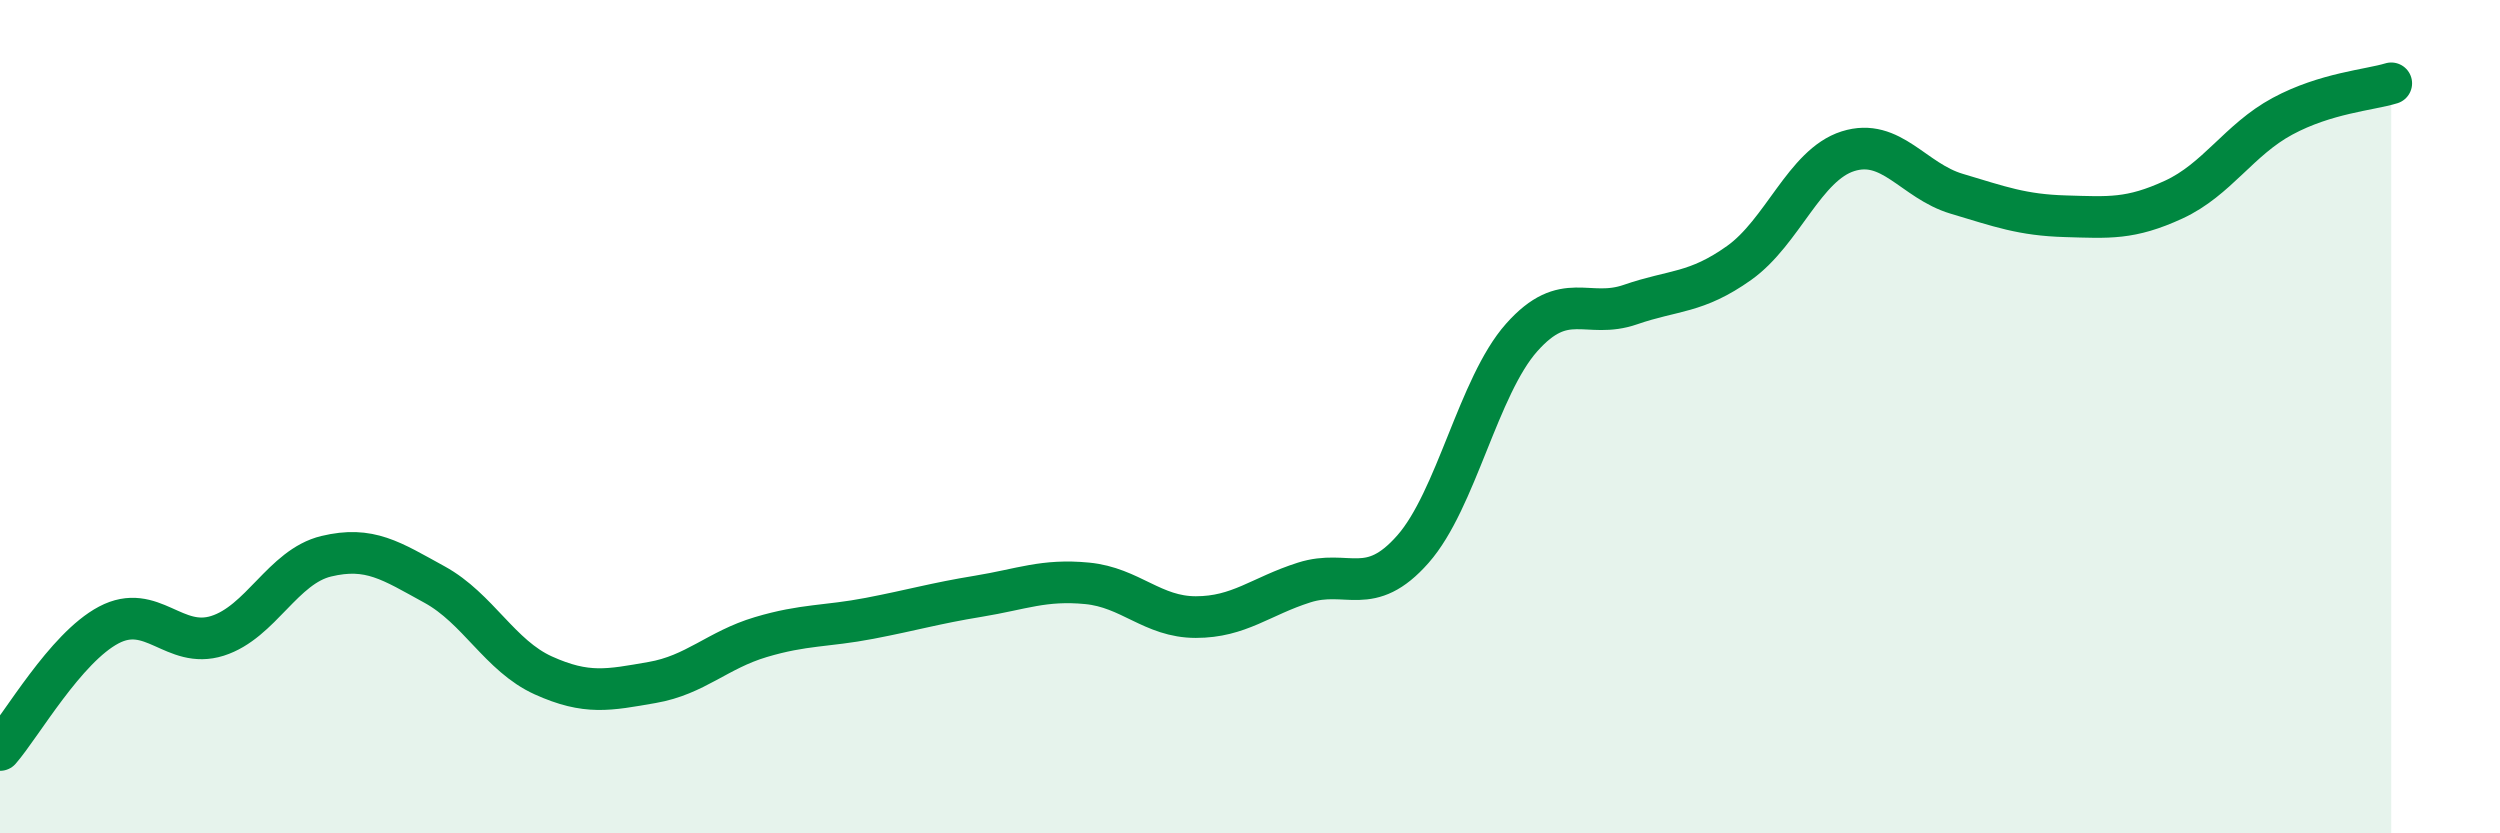
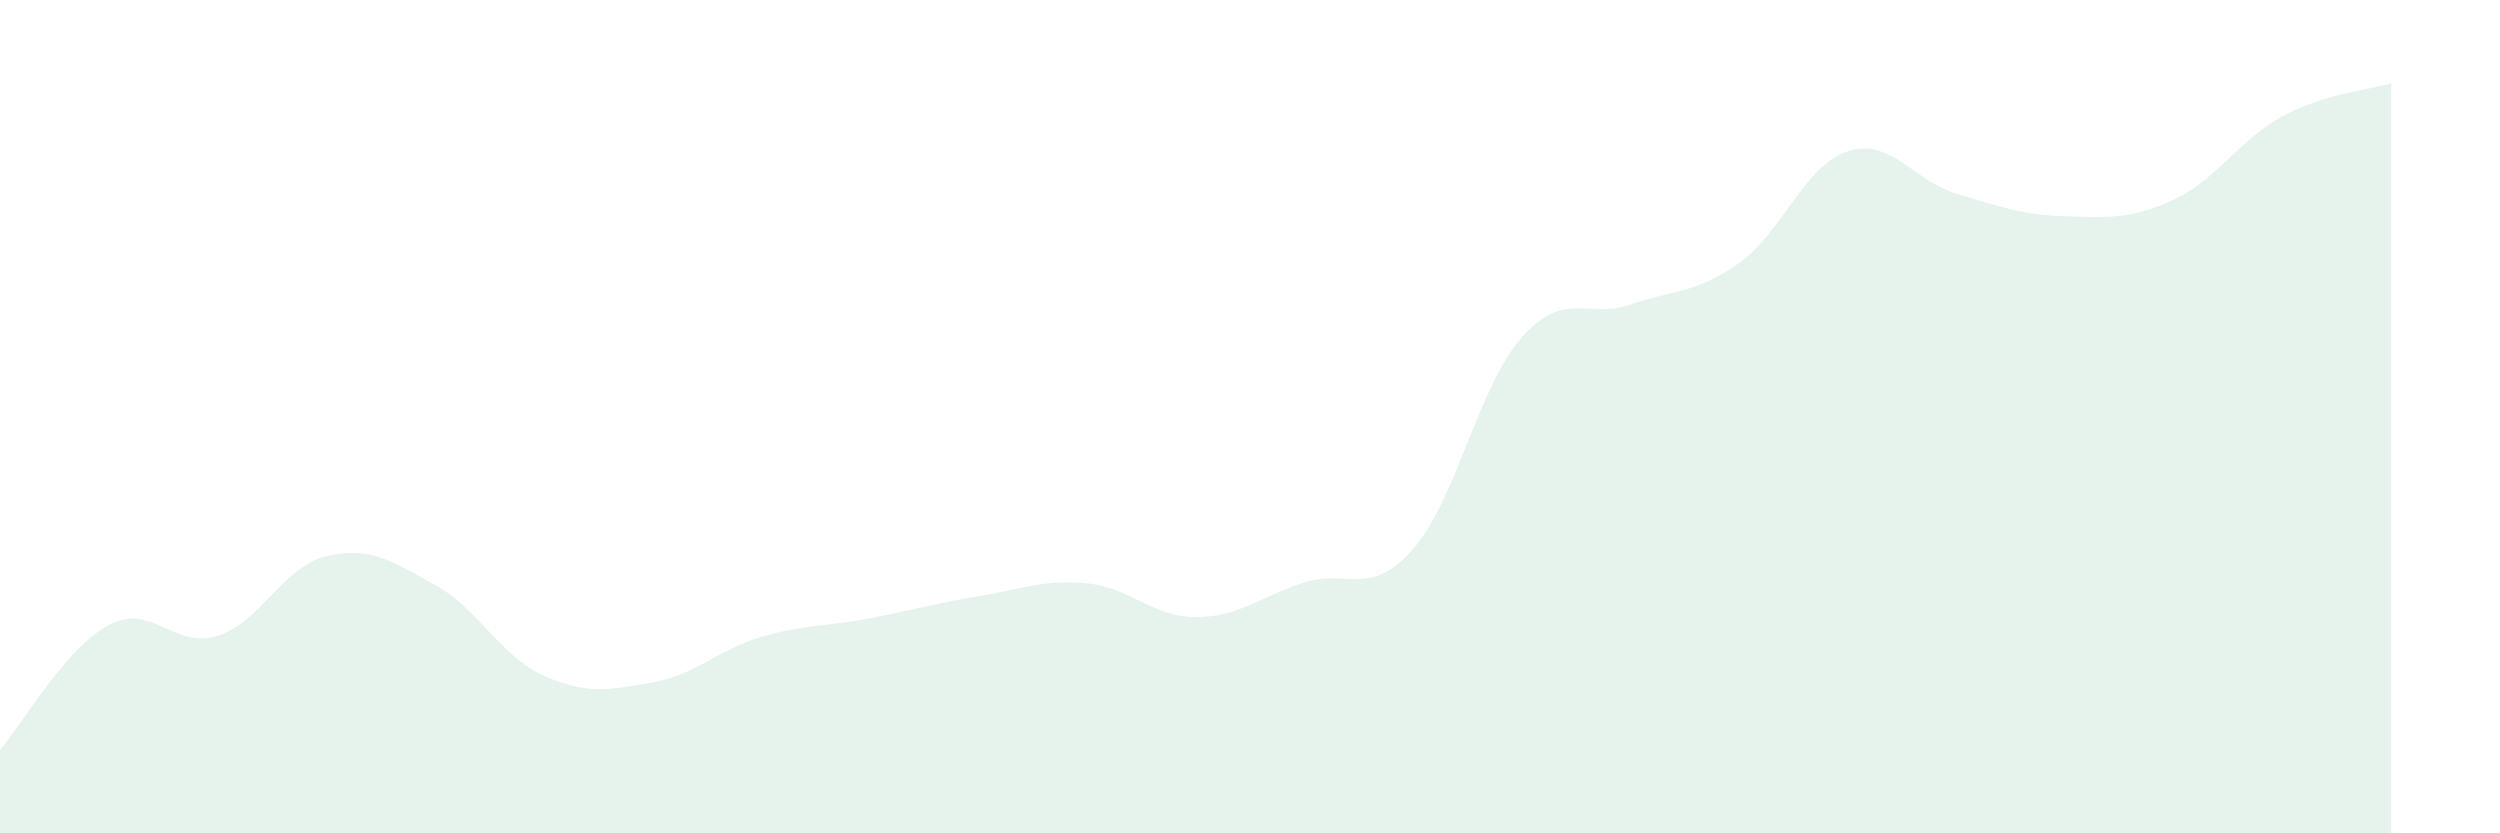
<svg xmlns="http://www.w3.org/2000/svg" width="60" height="20" viewBox="0 0 60 20">
  <path d="M 0,18 C 0.52,17.4 1.57,15.55 2.61,15 C 3.65,14.45 4.18,15.59 5.22,15.26 C 6.26,14.93 6.79,13.6 7.83,13.35 C 8.87,13.1 9.39,13.46 10.43,14.03 C 11.47,14.6 12,15.74 13.04,16.21 C 14.08,16.68 14.61,16.56 15.65,16.38 C 16.69,16.2 17.22,15.6 18.26,15.29 C 19.3,14.98 19.83,15.04 20.87,14.84 C 21.91,14.64 22.44,14.48 23.48,14.31 C 24.52,14.14 25.05,13.9 26.09,14 C 27.13,14.1 27.66,14.81 28.7,14.81 C 29.74,14.81 30.26,14.31 31.3,13.98 C 32.34,13.65 32.87,14.36 33.91,13.18 C 34.95,12 35.48,9.27 36.52,8.1 C 37.56,6.93 38.09,7.67 39.13,7.31 C 40.17,6.95 40.7,7.05 41.74,6.31 C 42.78,5.57 43.31,3.96 44.35,3.63 C 45.39,3.3 45.92,4.34 46.96,4.65 C 48,4.96 48.53,5.16 49.57,5.19 C 50.61,5.22 51.13,5.27 52.17,4.79 C 53.21,4.31 53.74,3.35 54.78,2.79 C 55.82,2.23 56.87,2.16 57.39,2L57.39 20L0 20Z" fill="#008740" opacity="0.1" stroke-linecap="round" stroke-linejoin="round" />
-   <path d="M 0,18 C 0.52,17.4 1.57,15.55 2.61,15 C 3.65,14.45 4.18,15.59 5.22,15.26 C 6.26,14.93 6.79,13.6 7.83,13.35 C 8.87,13.1 9.39,13.46 10.43,14.03 C 11.47,14.6 12,15.74 13.04,16.21 C 14.08,16.68 14.61,16.56 15.65,16.38 C 16.69,16.2 17.22,15.6 18.26,15.29 C 19.3,14.98 19.83,15.04 20.87,14.84 C 21.91,14.64 22.44,14.48 23.48,14.31 C 24.52,14.14 25.05,13.9 26.09,14 C 27.13,14.1 27.66,14.81 28.7,14.81 C 29.74,14.81 30.26,14.31 31.3,13.98 C 32.34,13.65 32.87,14.36 33.91,13.18 C 34.95,12 35.48,9.27 36.52,8.1 C 37.56,6.93 38.09,7.67 39.13,7.31 C 40.17,6.95 40.7,7.05 41.74,6.31 C 42.78,5.57 43.31,3.96 44.35,3.63 C 45.39,3.3 45.92,4.34 46.96,4.65 C 48,4.96 48.53,5.16 49.57,5.19 C 50.61,5.22 51.13,5.27 52.17,4.79 C 53.21,4.31 53.74,3.35 54.78,2.79 C 55.82,2.23 56.87,2.16 57.39,2" stroke="#008740" stroke-width="1" fill="none" stroke-linecap="round" stroke-linejoin="round" />
</svg>